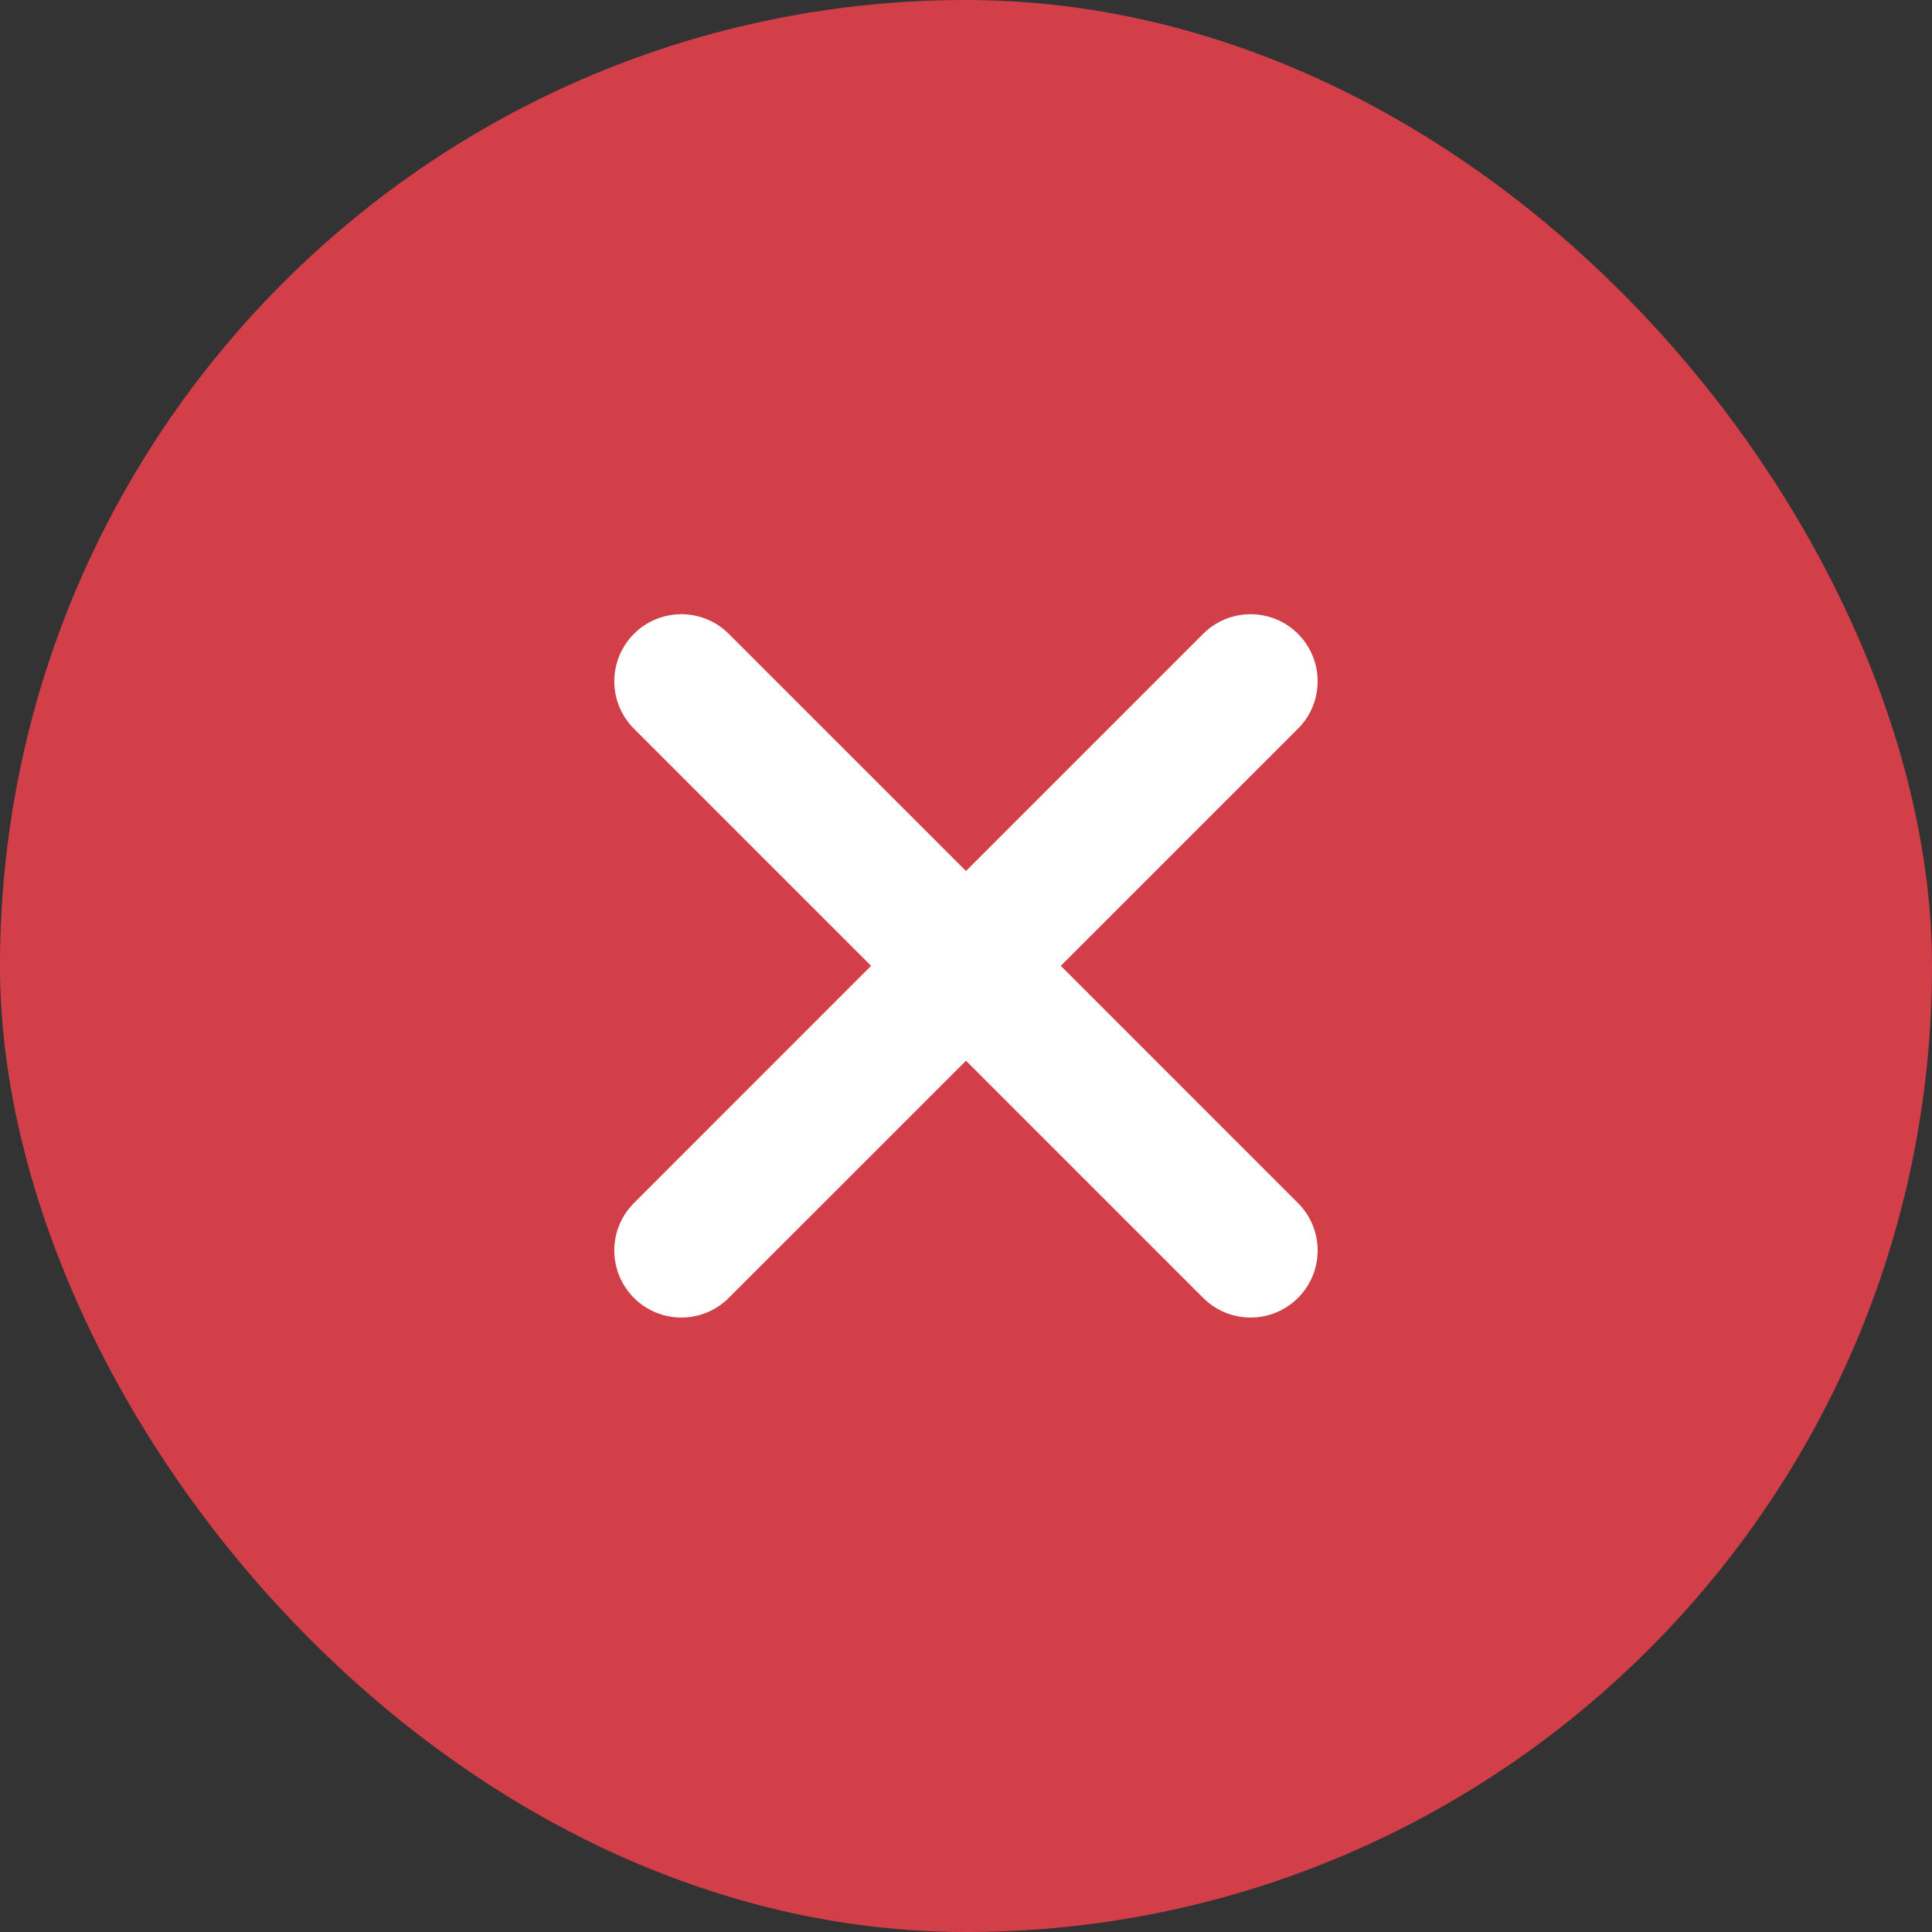
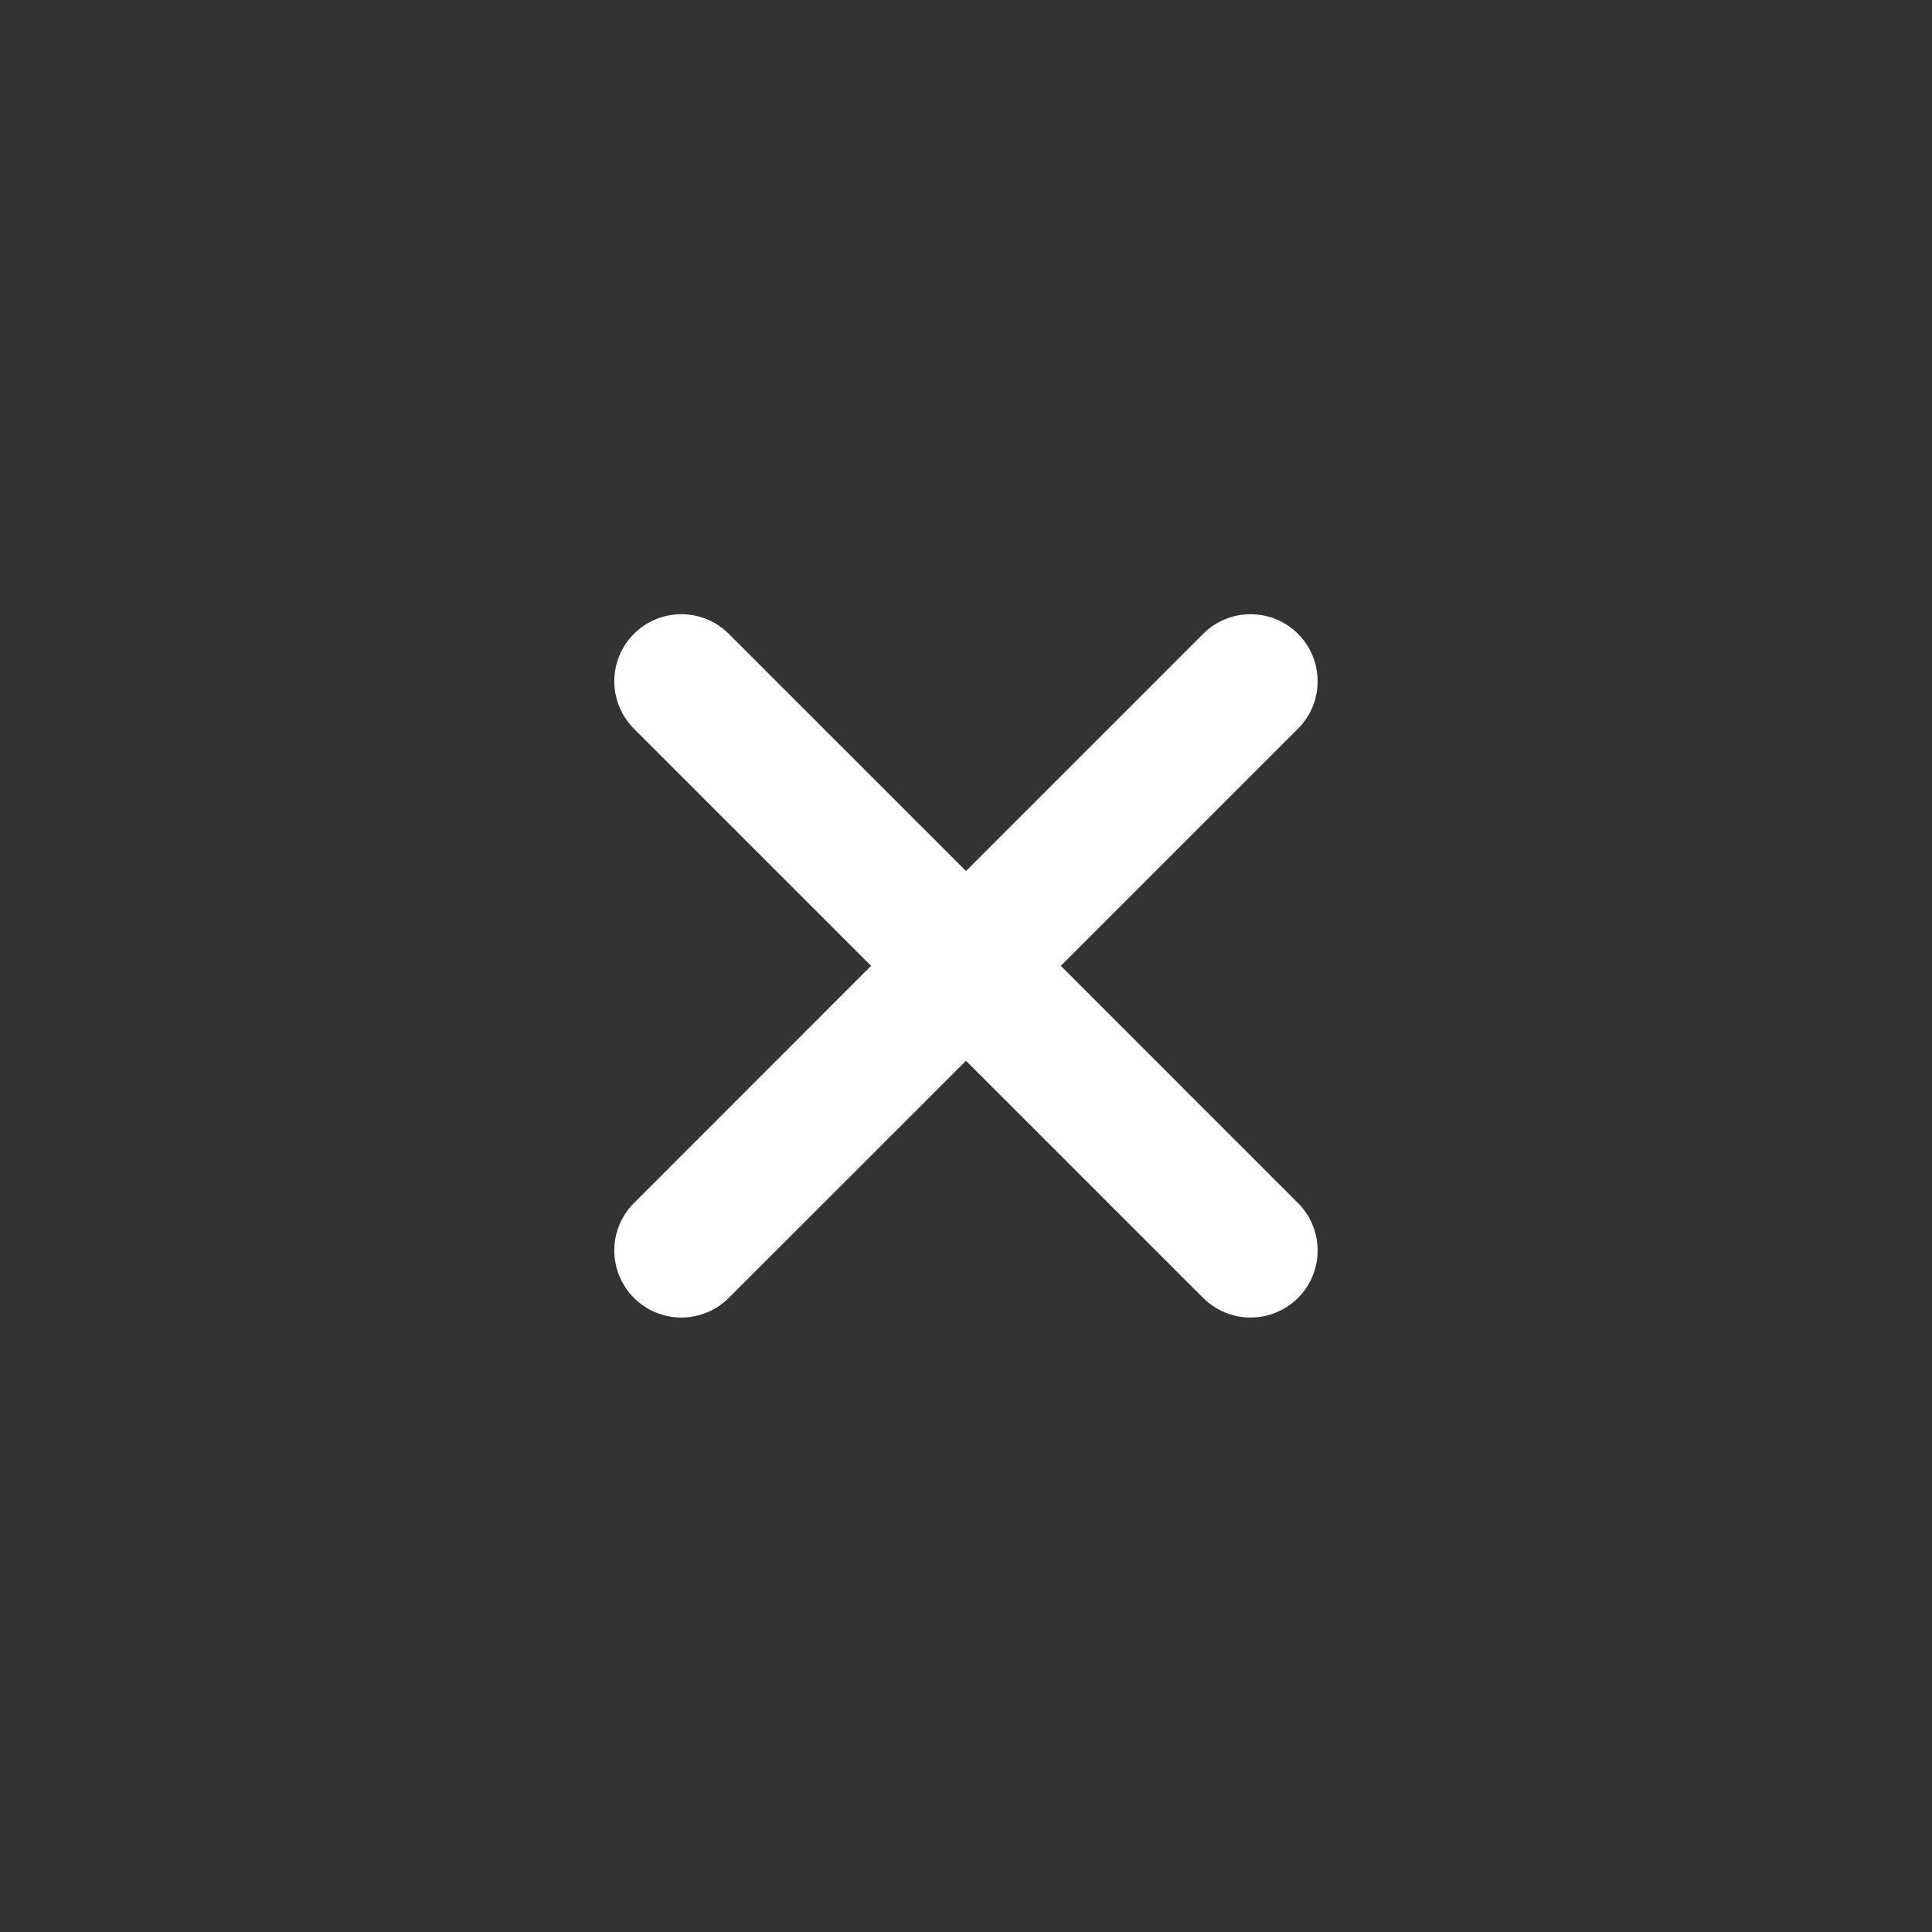
<svg xmlns="http://www.w3.org/2000/svg" width="24" height="24" viewBox="0 0 24 24" fill="none">
  <rect x="0" y="0" width="24" height="24" fill="#333333" stroke="none" />
-   <rect width="24" height="24" rx="12" fill="#D33F49" />
  <path d="M16.124 9.052L13.178 11.998L16.124 14.945C16.281 15.101 16.368 15.313 16.368 15.534C16.368 15.755 16.281 15.967 16.124 16.123C15.968 16.279 15.756 16.367 15.535 16.367C15.314 16.367 15.102 16.279 14.946 16.123L12 13.177L9.053 16.123C8.897 16.279 8.685 16.367 8.464 16.367C8.243 16.367 8.031 16.279 7.875 16.123C7.719 15.967 7.631 15.755 7.631 15.534C7.631 15.313 7.719 15.101 7.875 14.945L10.821 11.998L7.875 9.052C7.719 8.896 7.631 8.684 7.631 8.463C7.631 8.242 7.719 8.03 7.875 7.874C8.031 7.717 8.243 7.63 8.464 7.63C8.685 7.63 8.897 7.717 9.053 7.874L12 10.82L14.946 7.874C15.102 7.717 15.314 7.63 15.535 7.63C15.756 7.63 15.968 7.717 16.124 7.874C16.281 8.03 16.368 8.242 16.368 8.463C16.368 8.684 16.281 8.896 16.124 9.052Z" fill="white" />
</svg>